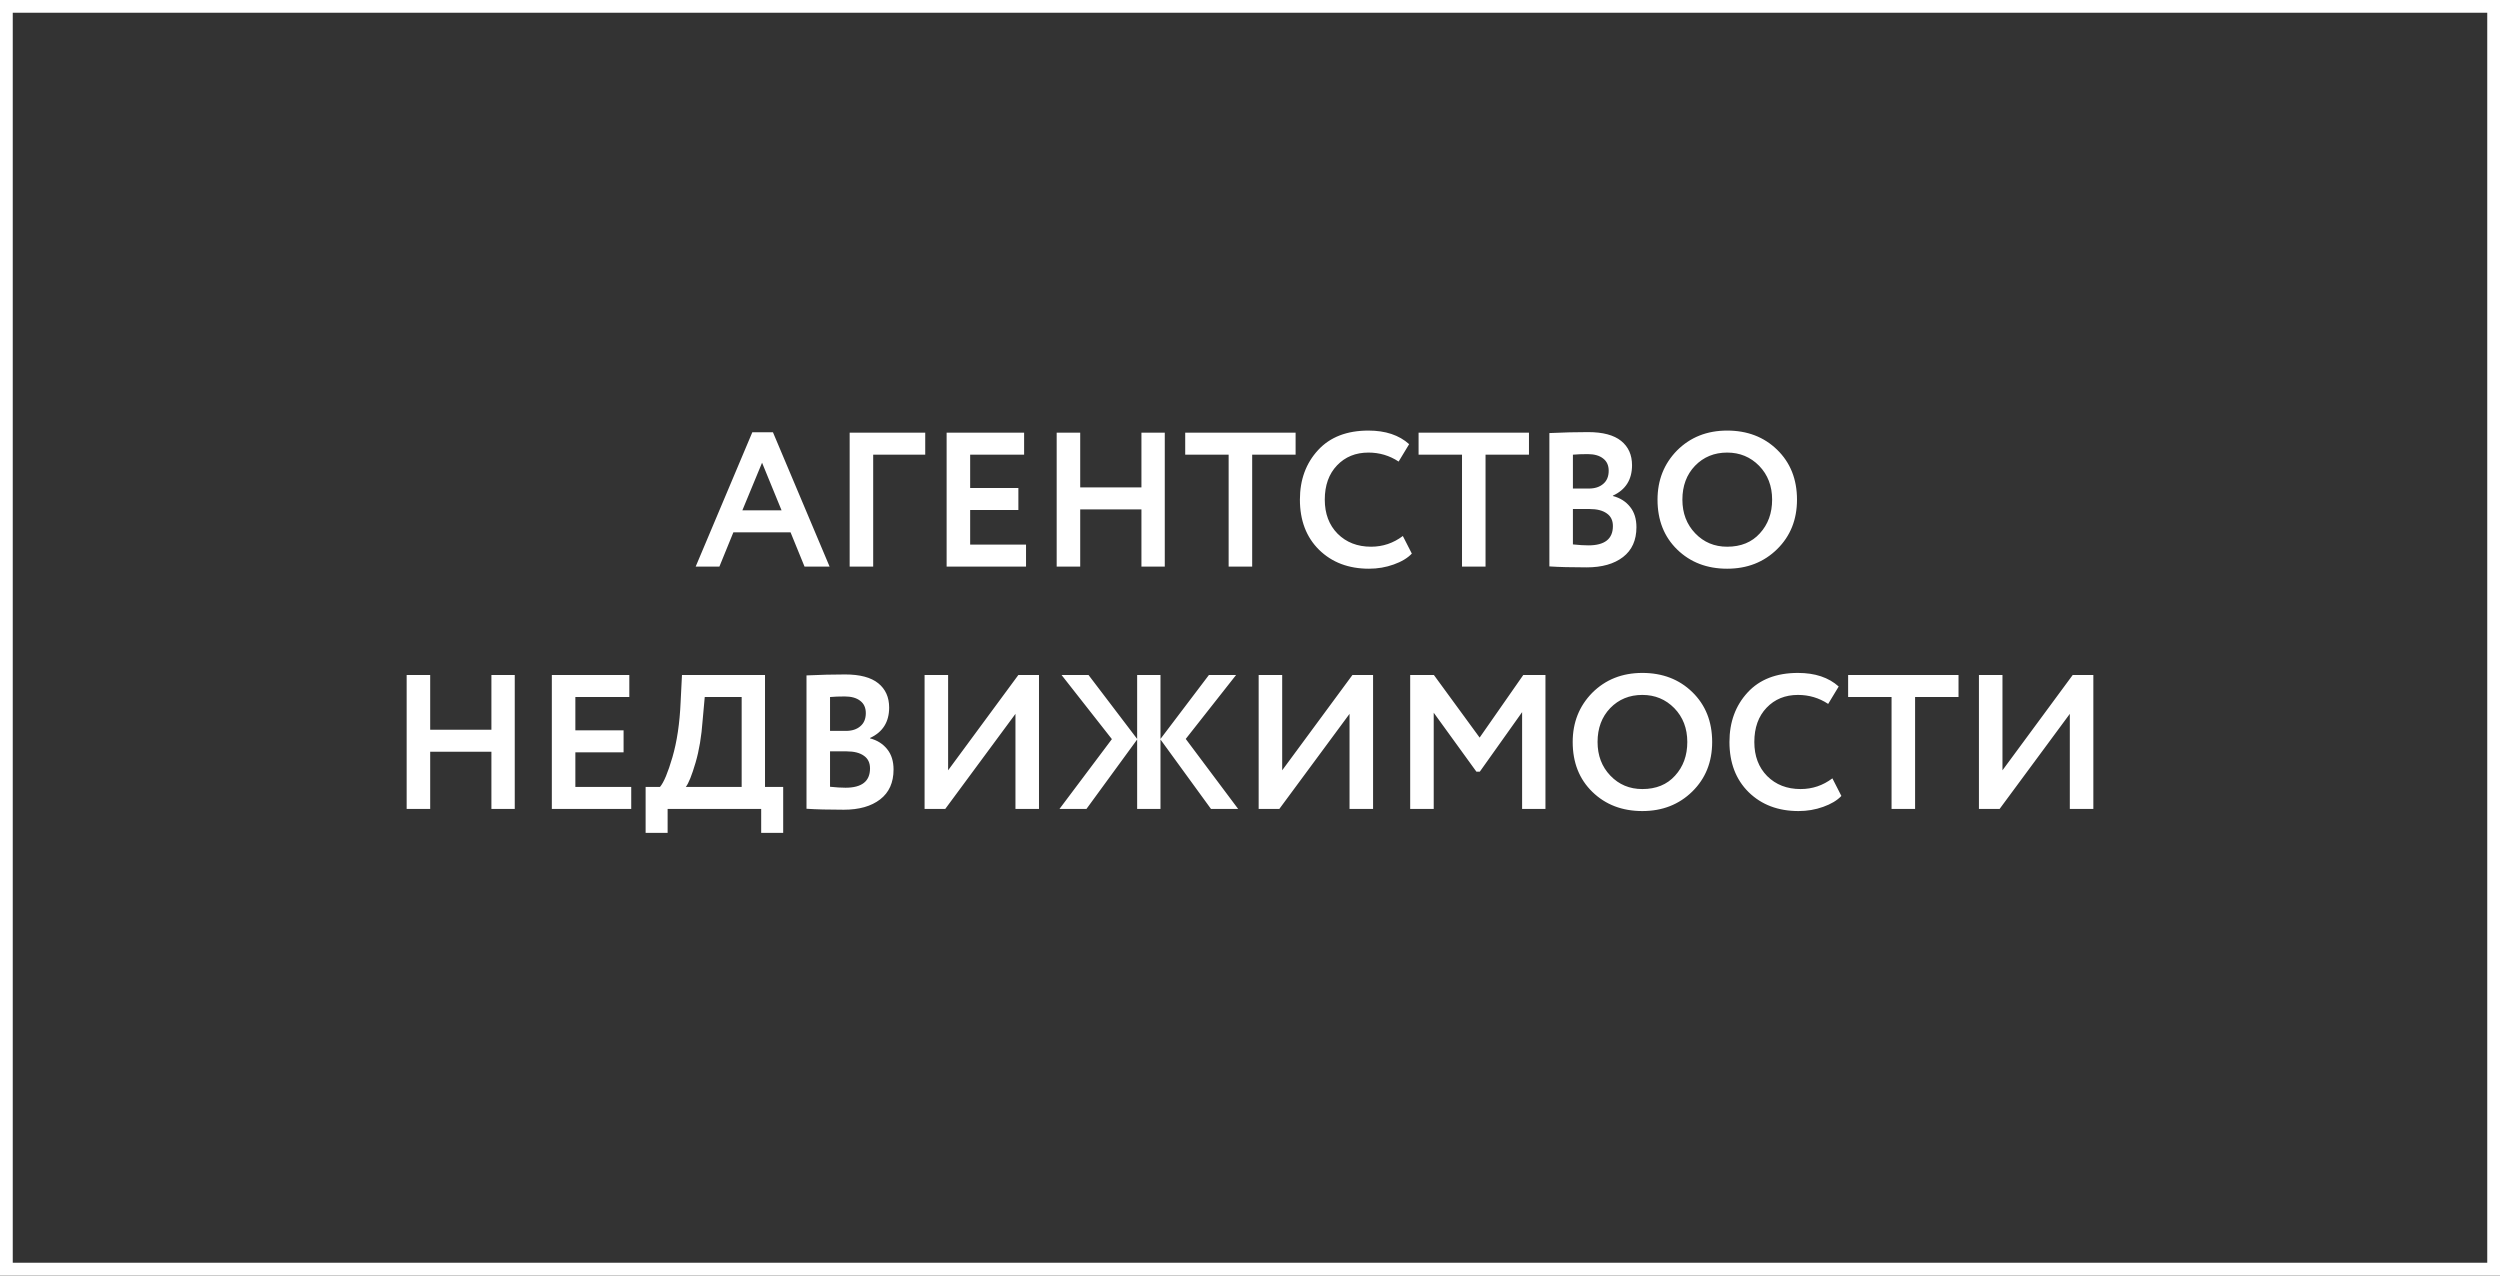
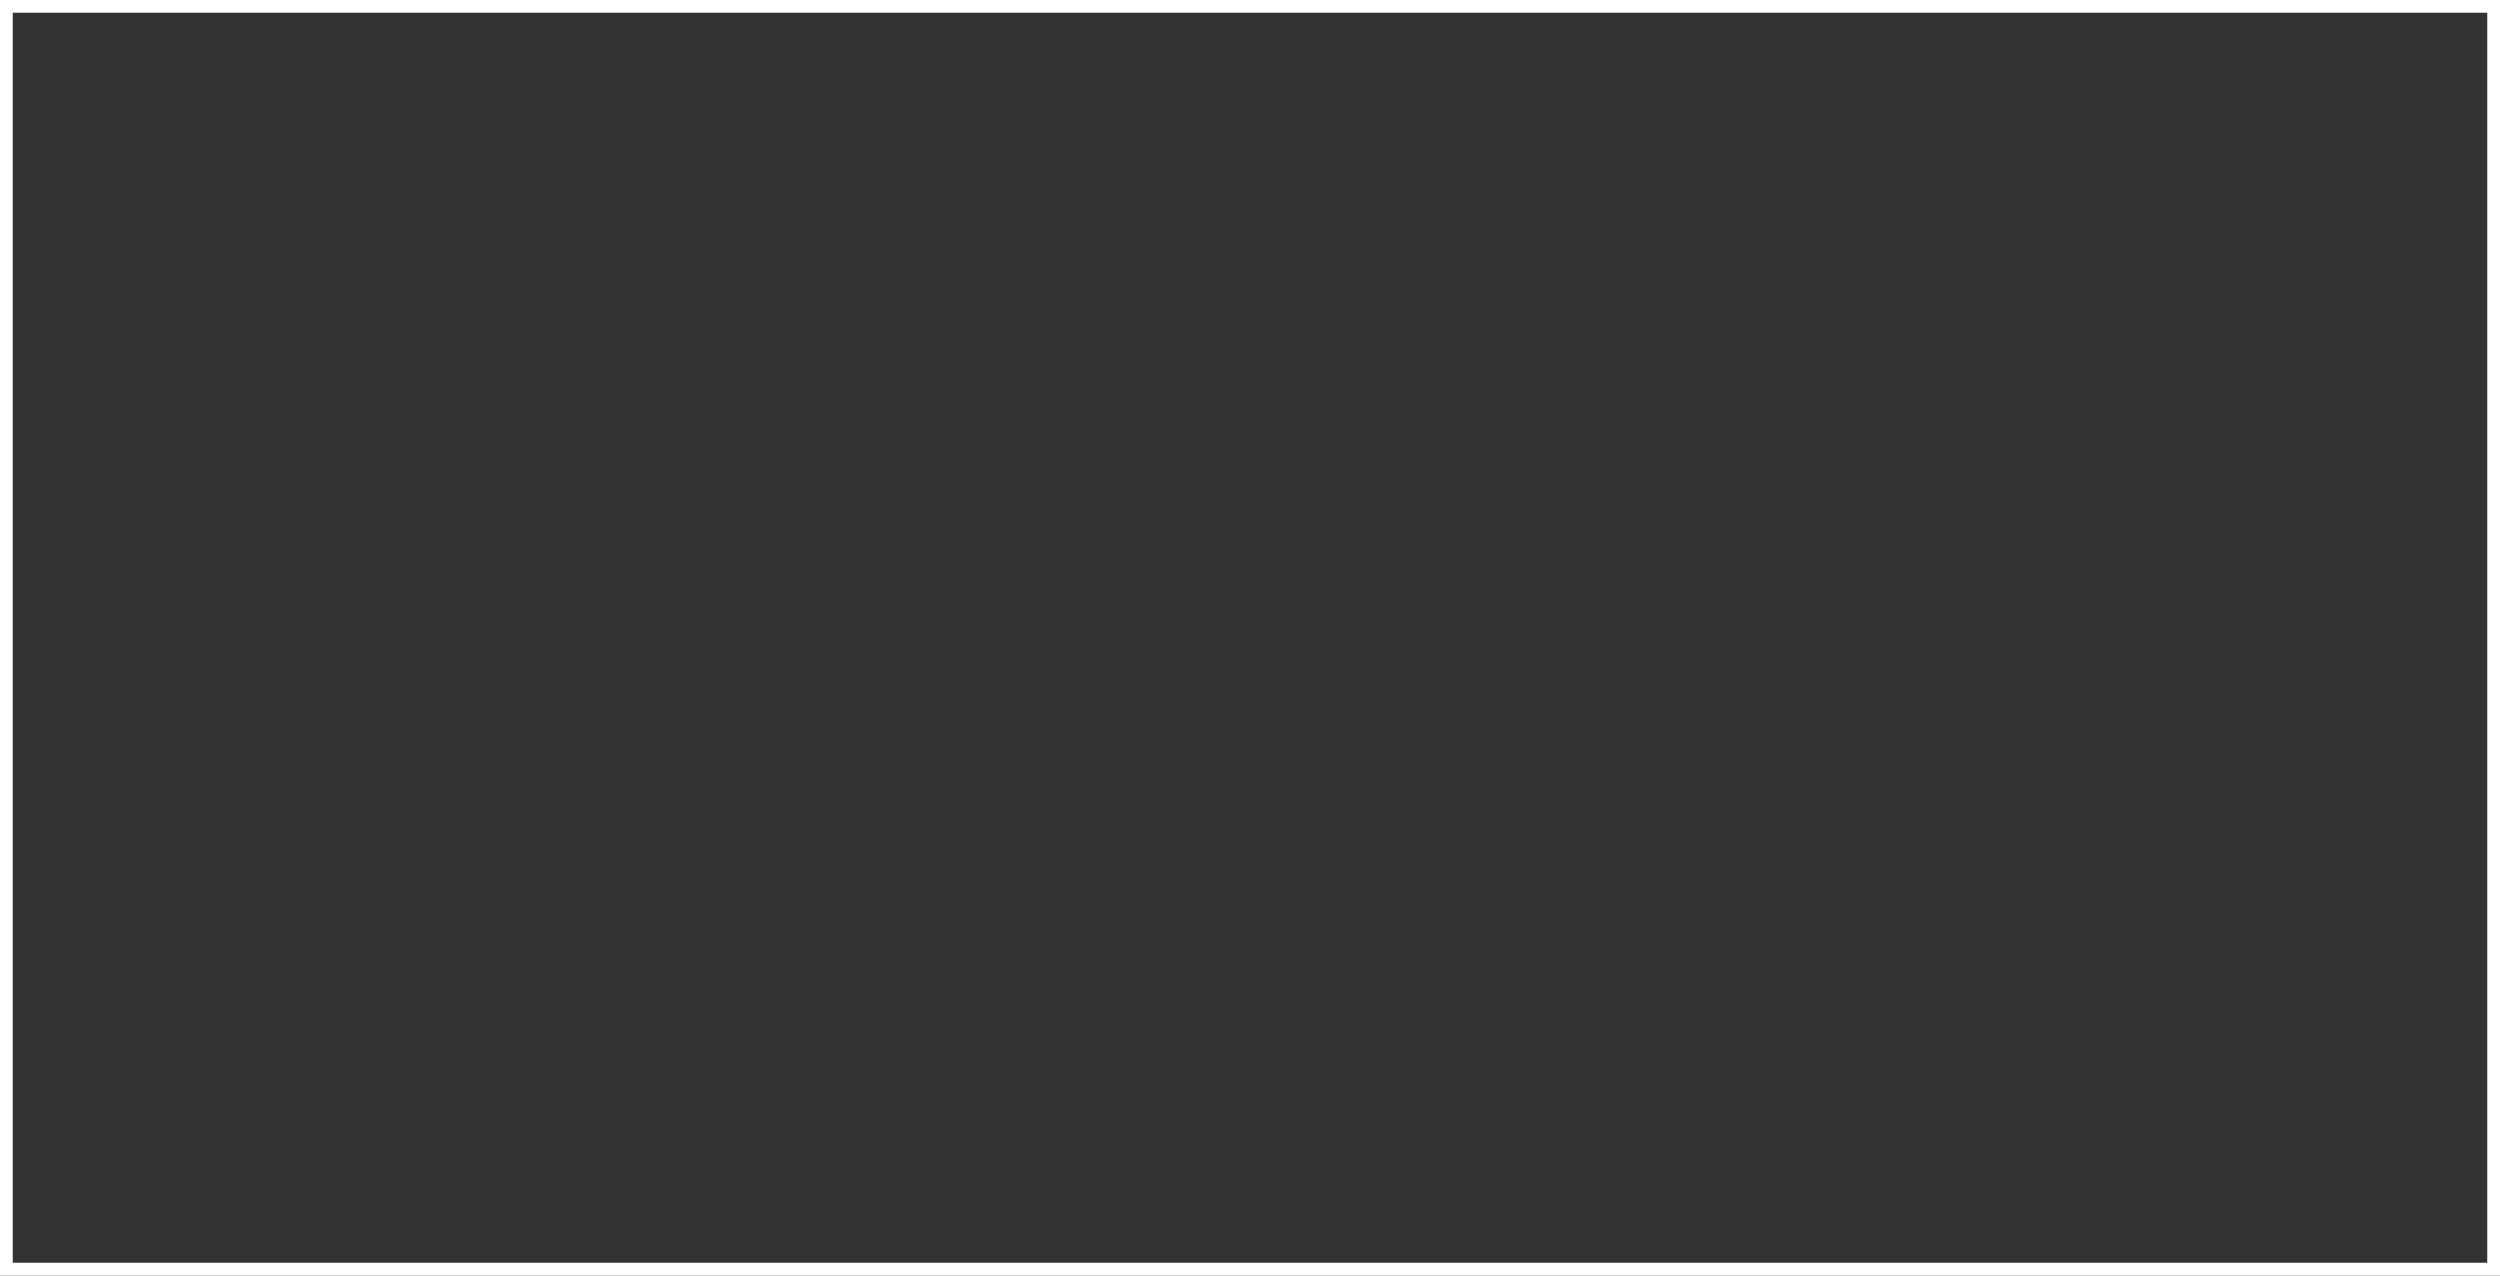
<svg xmlns="http://www.w3.org/2000/svg" width="392" height="200" viewBox="0 0 392 200" fill="none">
  <rect x="0" y="0" width="392" height="200" fill="#333333" stroke="none" />
  <rect x="1" y="1" width="390" height="198" stroke="white" stroke-width="2" />
-   <path d="M112.801 88.844H109.081L117.961 67.784H121.201L130.081 88.844H126.151L123.961 83.474H114.991L112.801 88.844ZM122.551 80.024L119.491 72.554L116.401 80.024H122.551ZM136.916 88.844H133.226V67.844H145.076V71.294H136.916V88.844ZM160.881 88.844H148.431V67.844H160.581V71.294H152.121V76.514H159.681V79.964H152.121V85.394H160.881V88.844ZM182.637 88.844H178.977V79.874H169.377V88.844H165.687V67.844H169.377V76.424H178.977V67.844H182.637V88.844ZM192.651 71.294H185.841V67.844H203.151V71.294H196.341V88.844H192.651V71.294ZM219.965 84.044L221.375 86.804C220.715 87.504 219.765 88.074 218.525 88.514C217.305 88.954 216.015 89.174 214.655 89.174C211.455 89.174 208.845 88.184 206.825 86.204C204.825 84.224 203.825 81.604 203.825 78.344C203.825 75.224 204.775 72.634 206.675 70.574C208.555 68.534 211.185 67.514 214.565 67.514C217.245 67.514 219.375 68.224 220.955 69.644L219.305 72.374C217.885 71.434 216.305 70.964 214.565 70.964C212.565 70.964 210.925 71.634 209.645 72.974C208.365 74.314 207.725 76.104 207.725 78.344C207.725 80.544 208.395 82.324 209.735 83.684C211.095 85.044 212.845 85.724 214.985 85.724C216.825 85.724 218.485 85.164 219.965 84.044ZM229.243 71.294H222.433V67.844H239.743V71.294H232.933V88.844H229.243V71.294ZM242.943 88.814V67.904C245.103 67.804 247.123 67.754 249.003 67.754C251.323 67.754 253.053 68.214 254.193 69.134C255.333 70.054 255.903 71.324 255.903 72.944C255.903 75.204 254.903 76.794 252.903 77.714V77.774C254.043 78.074 254.943 78.644 255.603 79.484C256.263 80.304 256.593 81.364 256.593 82.664C256.593 84.704 255.893 86.264 254.493 87.344C253.093 88.424 251.193 88.964 248.793 88.964C246.393 88.964 244.443 88.914 242.943 88.814ZM249.243 79.814H246.633V85.364C247.573 85.464 248.383 85.514 249.063 85.514C251.623 85.514 252.903 84.504 252.903 82.484C252.903 81.604 252.583 80.944 251.943 80.504C251.303 80.044 250.403 79.814 249.243 79.814ZM248.943 71.204C248.063 71.204 247.293 71.234 246.633 71.294V76.604H249.123C250.063 76.604 250.813 76.364 251.373 75.884C251.953 75.404 252.243 74.714 252.243 73.814C252.243 72.974 251.953 72.334 251.373 71.894C250.793 71.434 249.983 71.204 248.943 71.204ZM259.899 78.344C259.899 75.284 260.919 72.714 262.959 70.634C265.039 68.554 267.659 67.514 270.819 67.514C273.979 67.514 276.589 68.514 278.649 70.514C280.729 72.534 281.769 75.144 281.769 78.344C281.769 81.484 280.729 84.074 278.649 86.114C276.569 88.154 273.959 89.174 270.819 89.174C267.659 89.174 265.049 88.174 262.989 86.174C260.929 84.174 259.899 81.564 259.899 78.344ZM263.799 78.344C263.799 80.464 264.469 82.224 265.809 83.624C267.149 85.024 268.819 85.724 270.819 85.724C272.979 85.724 274.689 85.024 275.949 83.624C277.229 82.224 277.869 80.464 277.869 78.344C277.869 76.204 277.189 74.434 275.829 73.034C274.469 71.654 272.799 70.964 270.819 70.964C268.799 70.964 267.119 71.654 265.779 73.034C264.459 74.414 263.799 76.184 263.799 78.344ZM80.713 126.844H77.053V117.874H67.454V126.844H63.764V105.844H67.454V114.424H77.053V105.844H80.713V126.844ZM98.977 126.844H86.527V105.844H98.677V109.294H90.217V114.514H97.777V117.964H90.217V123.394H98.977V126.844ZM104.683 130.594H101.233V123.394H103.483C104.083 122.694 104.733 121.144 105.433 118.744C106.153 116.284 106.583 113.384 106.723 110.044L106.933 105.844H119.953V123.394H122.803V130.594H119.353V126.844H104.683V130.594ZM110.503 109.294L110.173 112.954C109.993 115.474 109.623 117.684 109.063 119.584C108.483 121.564 107.973 122.834 107.533 123.394H116.293V109.294H110.503ZM126.459 126.814V105.904C128.619 105.804 130.639 105.754 132.519 105.754C134.839 105.754 136.569 106.214 137.709 107.134C138.849 108.054 139.419 109.324 139.419 110.944C139.419 113.204 138.419 114.794 136.419 115.714V115.774C137.559 116.074 138.459 116.644 139.119 117.484C139.779 118.304 140.109 119.364 140.109 120.664C140.109 122.704 139.409 124.264 138.009 125.344C136.609 126.424 134.709 126.964 132.309 126.964C129.909 126.964 127.959 126.914 126.459 126.814ZM132.759 117.814H130.149V123.364C131.089 123.464 131.899 123.514 132.579 123.514C135.139 123.514 136.419 122.504 136.419 120.484C136.419 119.604 136.099 118.944 135.459 118.504C134.819 118.044 133.919 117.814 132.759 117.814ZM132.459 109.204C131.579 109.204 130.809 109.234 130.149 109.294V114.604H132.639C133.579 114.604 134.329 114.364 134.889 113.884C135.469 113.404 135.759 112.714 135.759 111.814C135.759 110.974 135.469 110.334 134.889 109.894C134.309 109.434 133.499 109.204 132.459 109.204ZM159.224 111.934L148.214 126.844H144.974V105.844H148.664V120.784L159.674 105.844H162.914V126.844H159.224V111.934ZM166.124 126.844L174.344 115.894L166.454 105.844H170.684L178.304 115.864V105.844H181.964V115.864L189.554 105.844H193.814L185.924 115.864L194.144 126.844H189.884L181.964 115.954V126.844H178.304V115.954L170.354 126.844H166.124ZM211.607 111.934L200.597 126.844H197.357V105.844H201.047V120.784L212.057 105.844H215.297V126.844H211.607V111.934ZM224.807 126.844H221.117V105.844H224.837L232.007 115.654L238.847 105.844H242.327V126.844H238.667V111.664L232.037 120.994H231.497L224.807 111.754V126.844ZM246.598 116.344C246.598 113.284 247.618 110.714 249.658 108.634C251.738 106.554 254.358 105.514 257.518 105.514C260.678 105.514 263.288 106.514 265.348 108.514C267.428 110.534 268.468 113.144 268.468 116.344C268.468 119.484 267.428 122.074 265.348 124.114C263.268 126.154 260.658 127.174 257.518 127.174C254.358 127.174 251.748 126.174 249.688 124.174C247.628 122.174 246.598 119.564 246.598 116.344ZM250.498 116.344C250.498 118.464 251.168 120.224 252.508 121.624C253.848 123.024 255.518 123.724 257.518 123.724C259.678 123.724 261.388 123.024 262.648 121.624C263.928 120.224 264.568 118.464 264.568 116.344C264.568 114.204 263.888 112.434 262.528 111.034C261.168 109.654 259.498 108.964 257.518 108.964C255.498 108.964 253.818 109.654 252.478 111.034C251.158 112.414 250.498 114.184 250.498 116.344ZM287.318 122.044L288.728 124.804C288.068 125.504 287.118 126.074 285.878 126.514C284.658 126.954 283.368 127.174 282.008 127.174C278.808 127.174 276.198 126.184 274.178 124.204C272.178 122.224 271.178 119.604 271.178 116.344C271.178 113.224 272.128 110.634 274.028 108.574C275.908 106.534 278.538 105.514 281.918 105.514C284.598 105.514 286.728 106.224 288.308 107.644L286.658 110.374C285.238 109.434 283.658 108.964 281.918 108.964C279.918 108.964 278.278 109.634 276.998 110.974C275.718 112.314 275.078 114.104 275.078 116.344C275.078 118.544 275.748 120.324 277.088 121.684C278.448 123.044 280.198 123.724 282.338 123.724C284.178 123.724 285.838 123.164 287.318 122.044ZM296.596 109.294H289.786V105.844H307.096V109.294H300.286V126.844H296.596V109.294ZM324.547 111.934L313.537 126.844H310.297V105.844H313.987V120.784L324.997 105.844H328.237V126.844H324.547V111.934Z" fill="white" />
</svg>